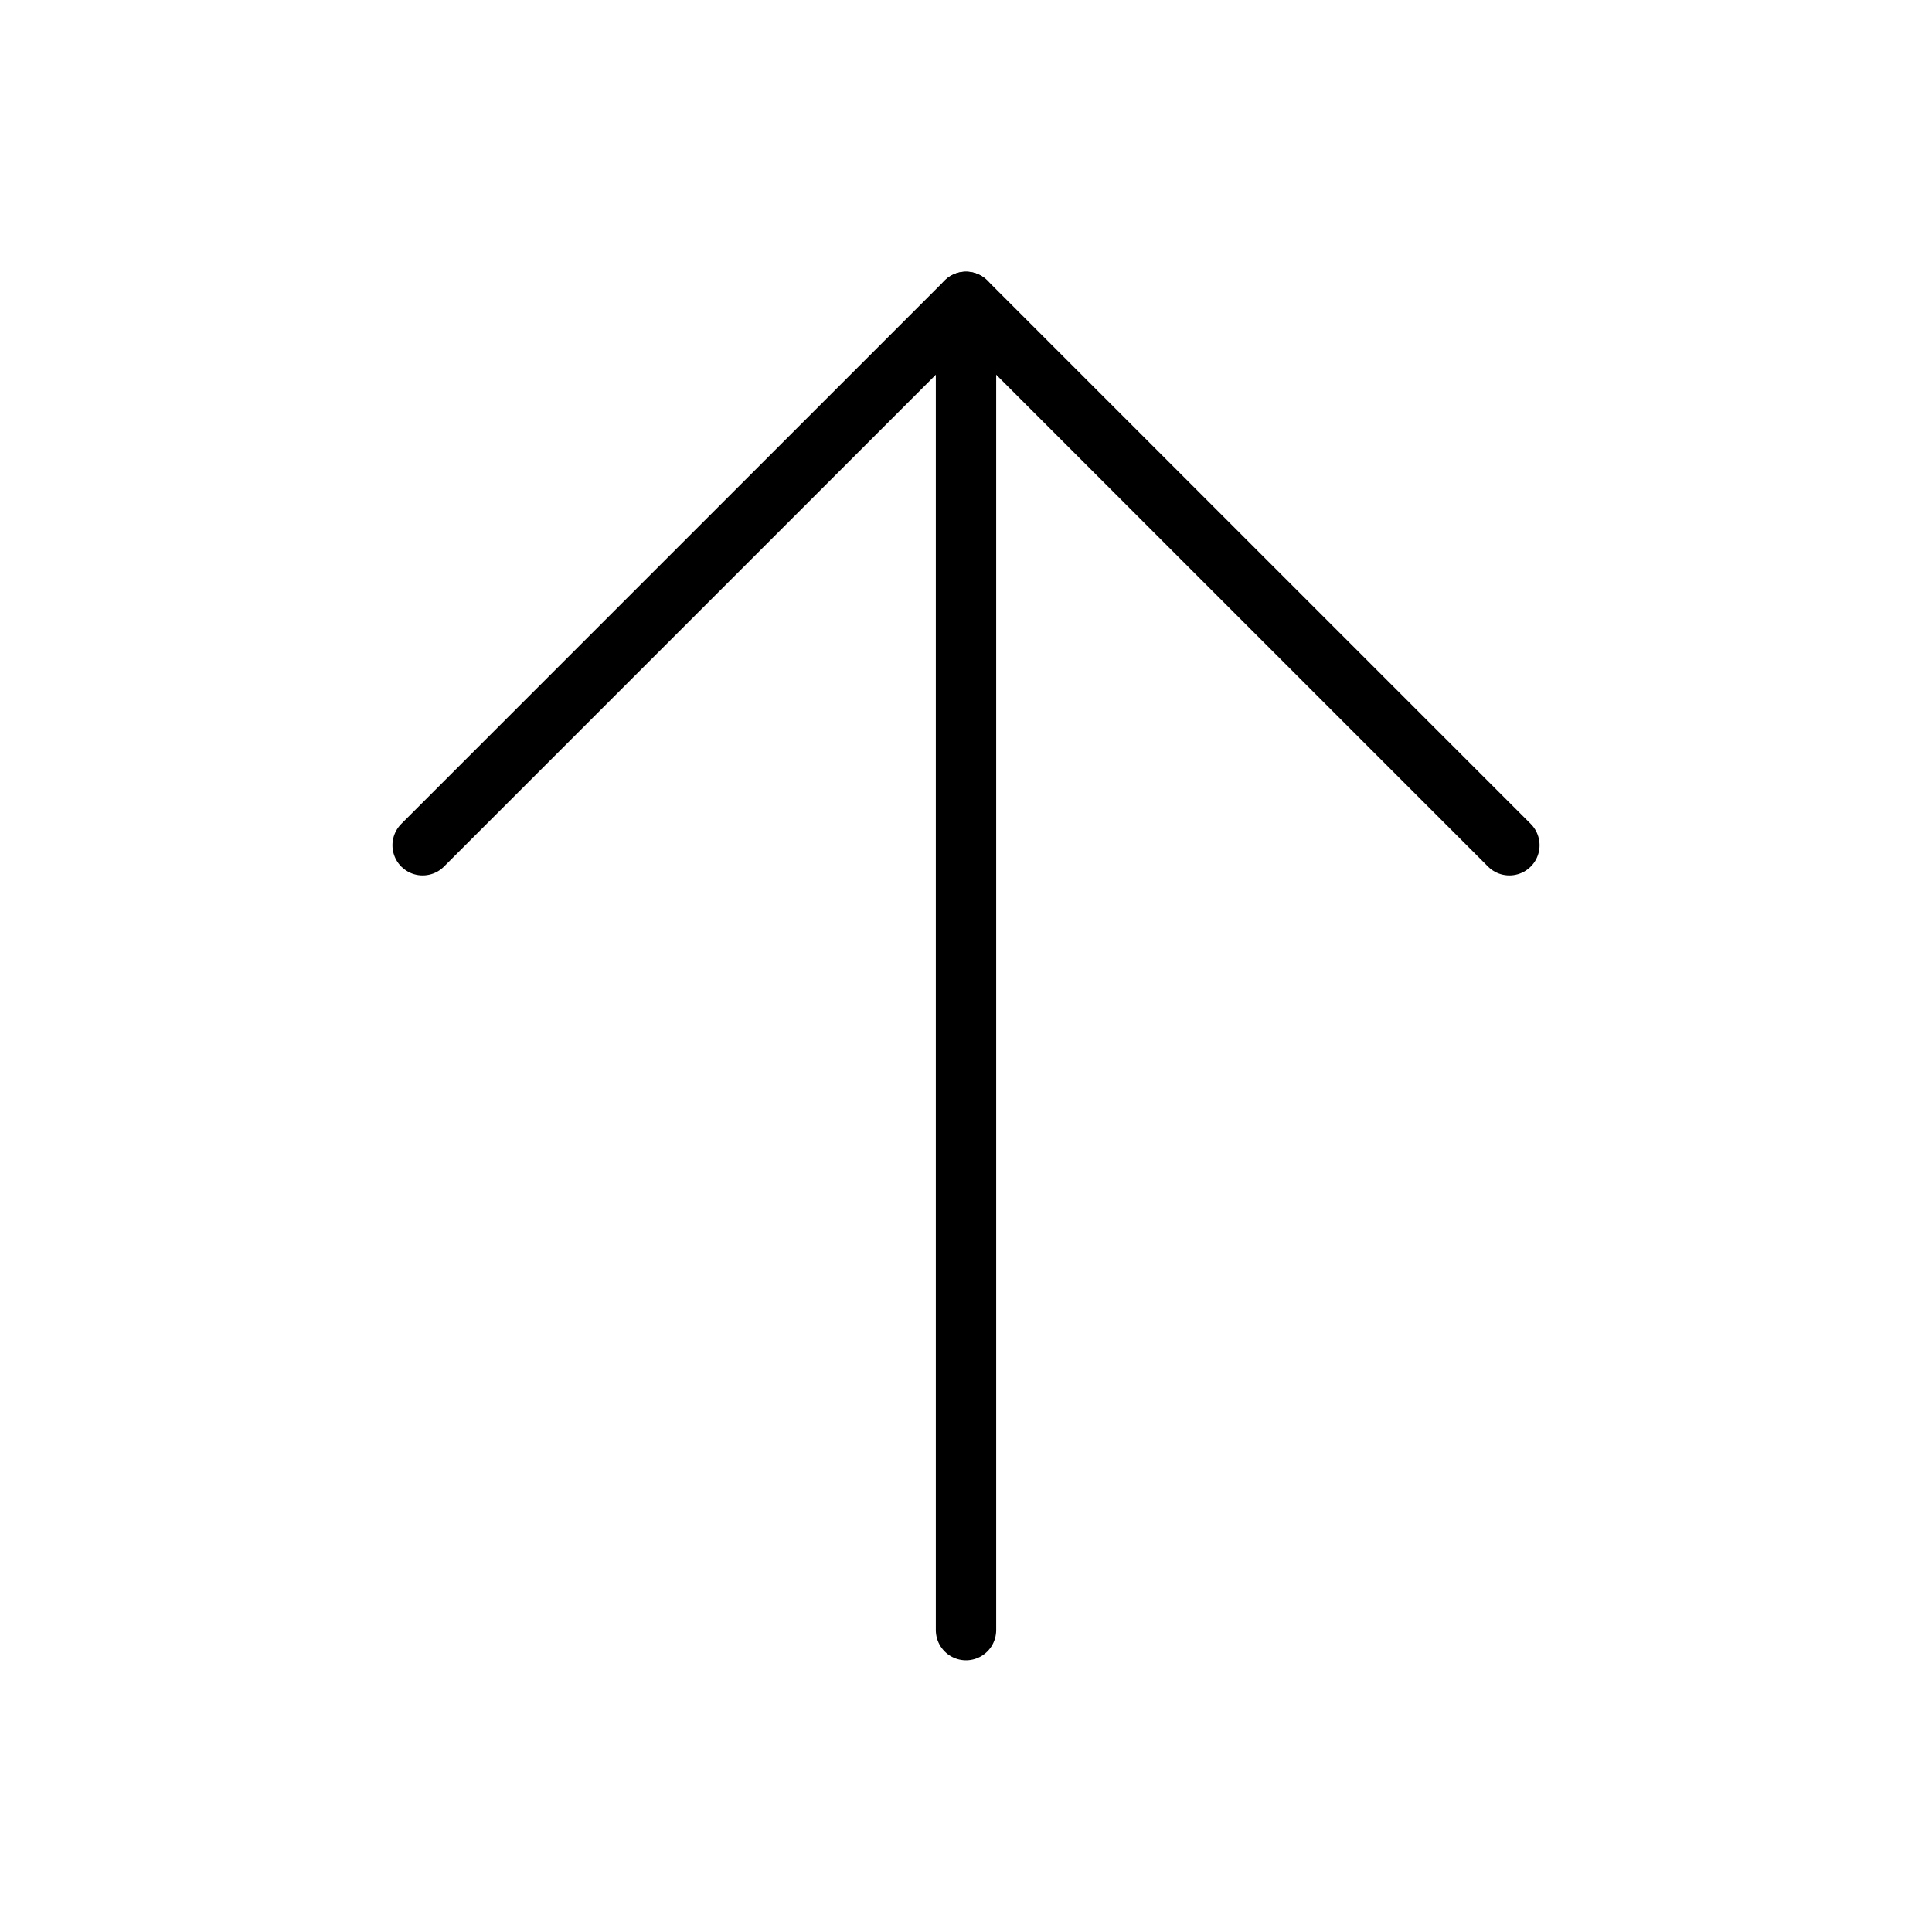
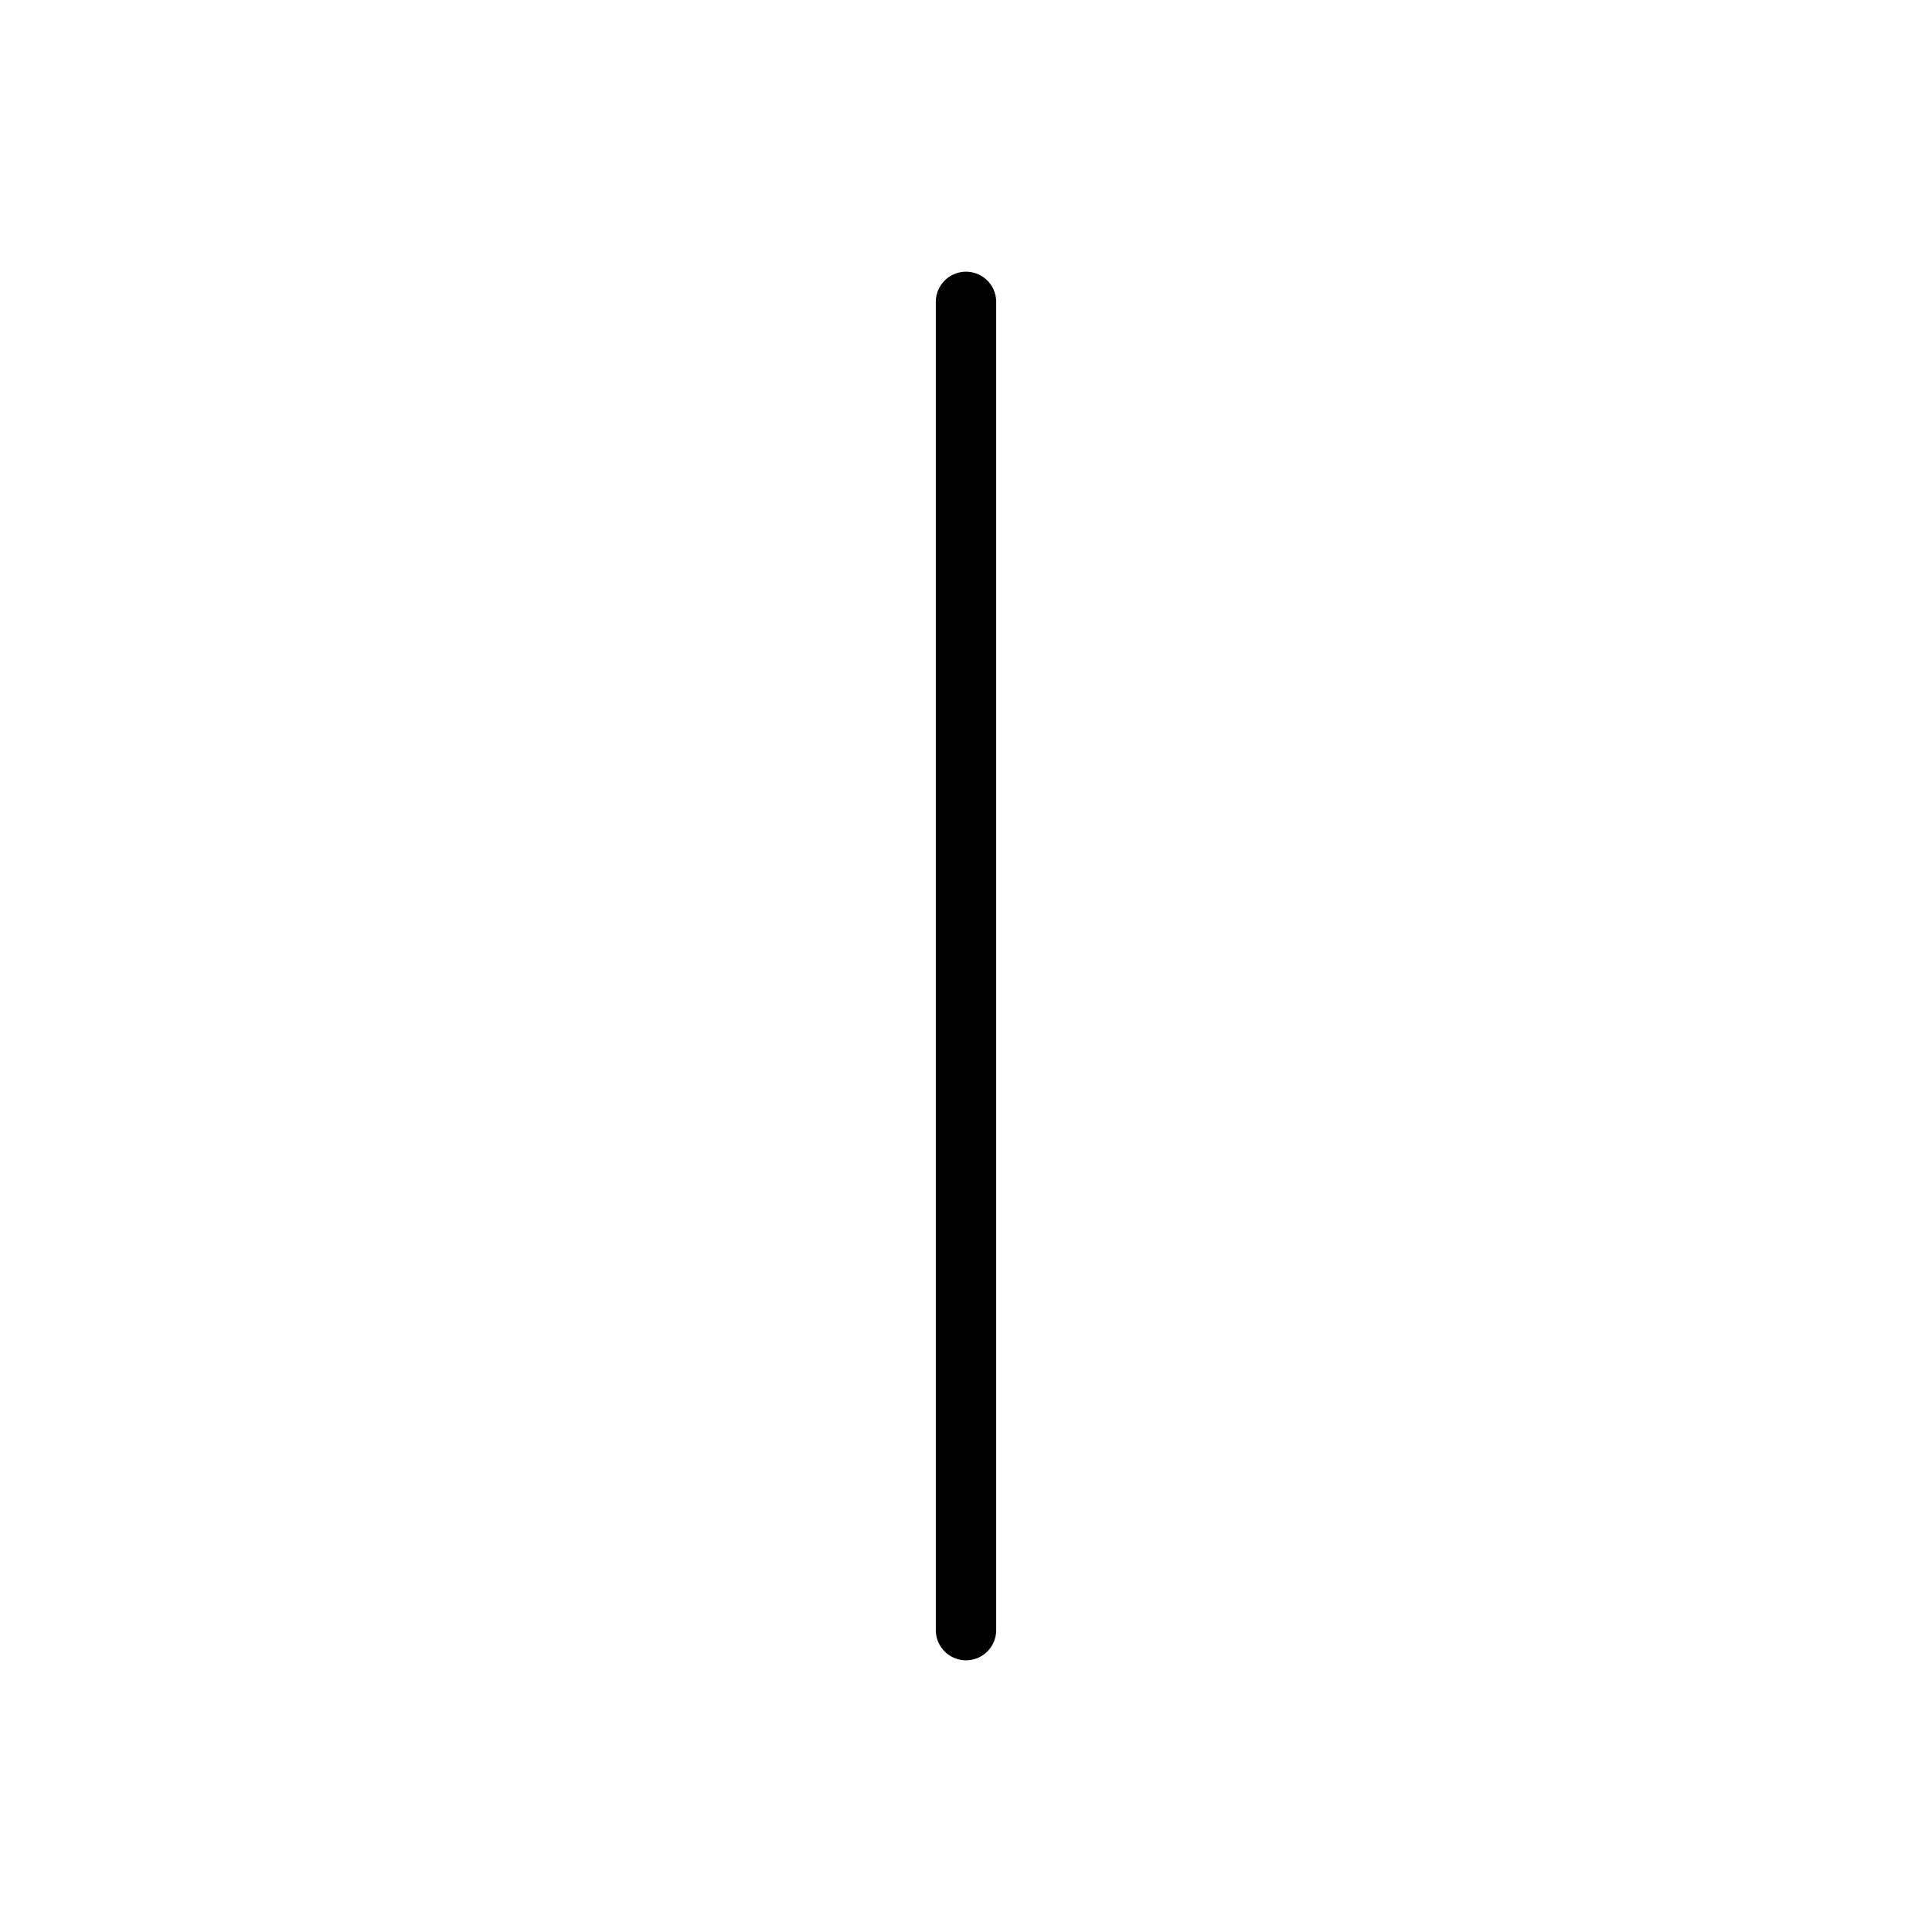
<svg xmlns="http://www.w3.org/2000/svg" viewBox="0 0 256 256">
-   <rect width="256" height="256" fill="none" />
  <line x1="128" y1="216" x2="128" y2="40" fill="none" stroke="currentColor" stroke-linecap="round" stroke-linejoin="round" stroke-width="8" />
-   <polyline points="56 112 128 40 200 112" fill="none" stroke="currentColor" stroke-linecap="round" stroke-linejoin="round" stroke-width="8" />
</svg>